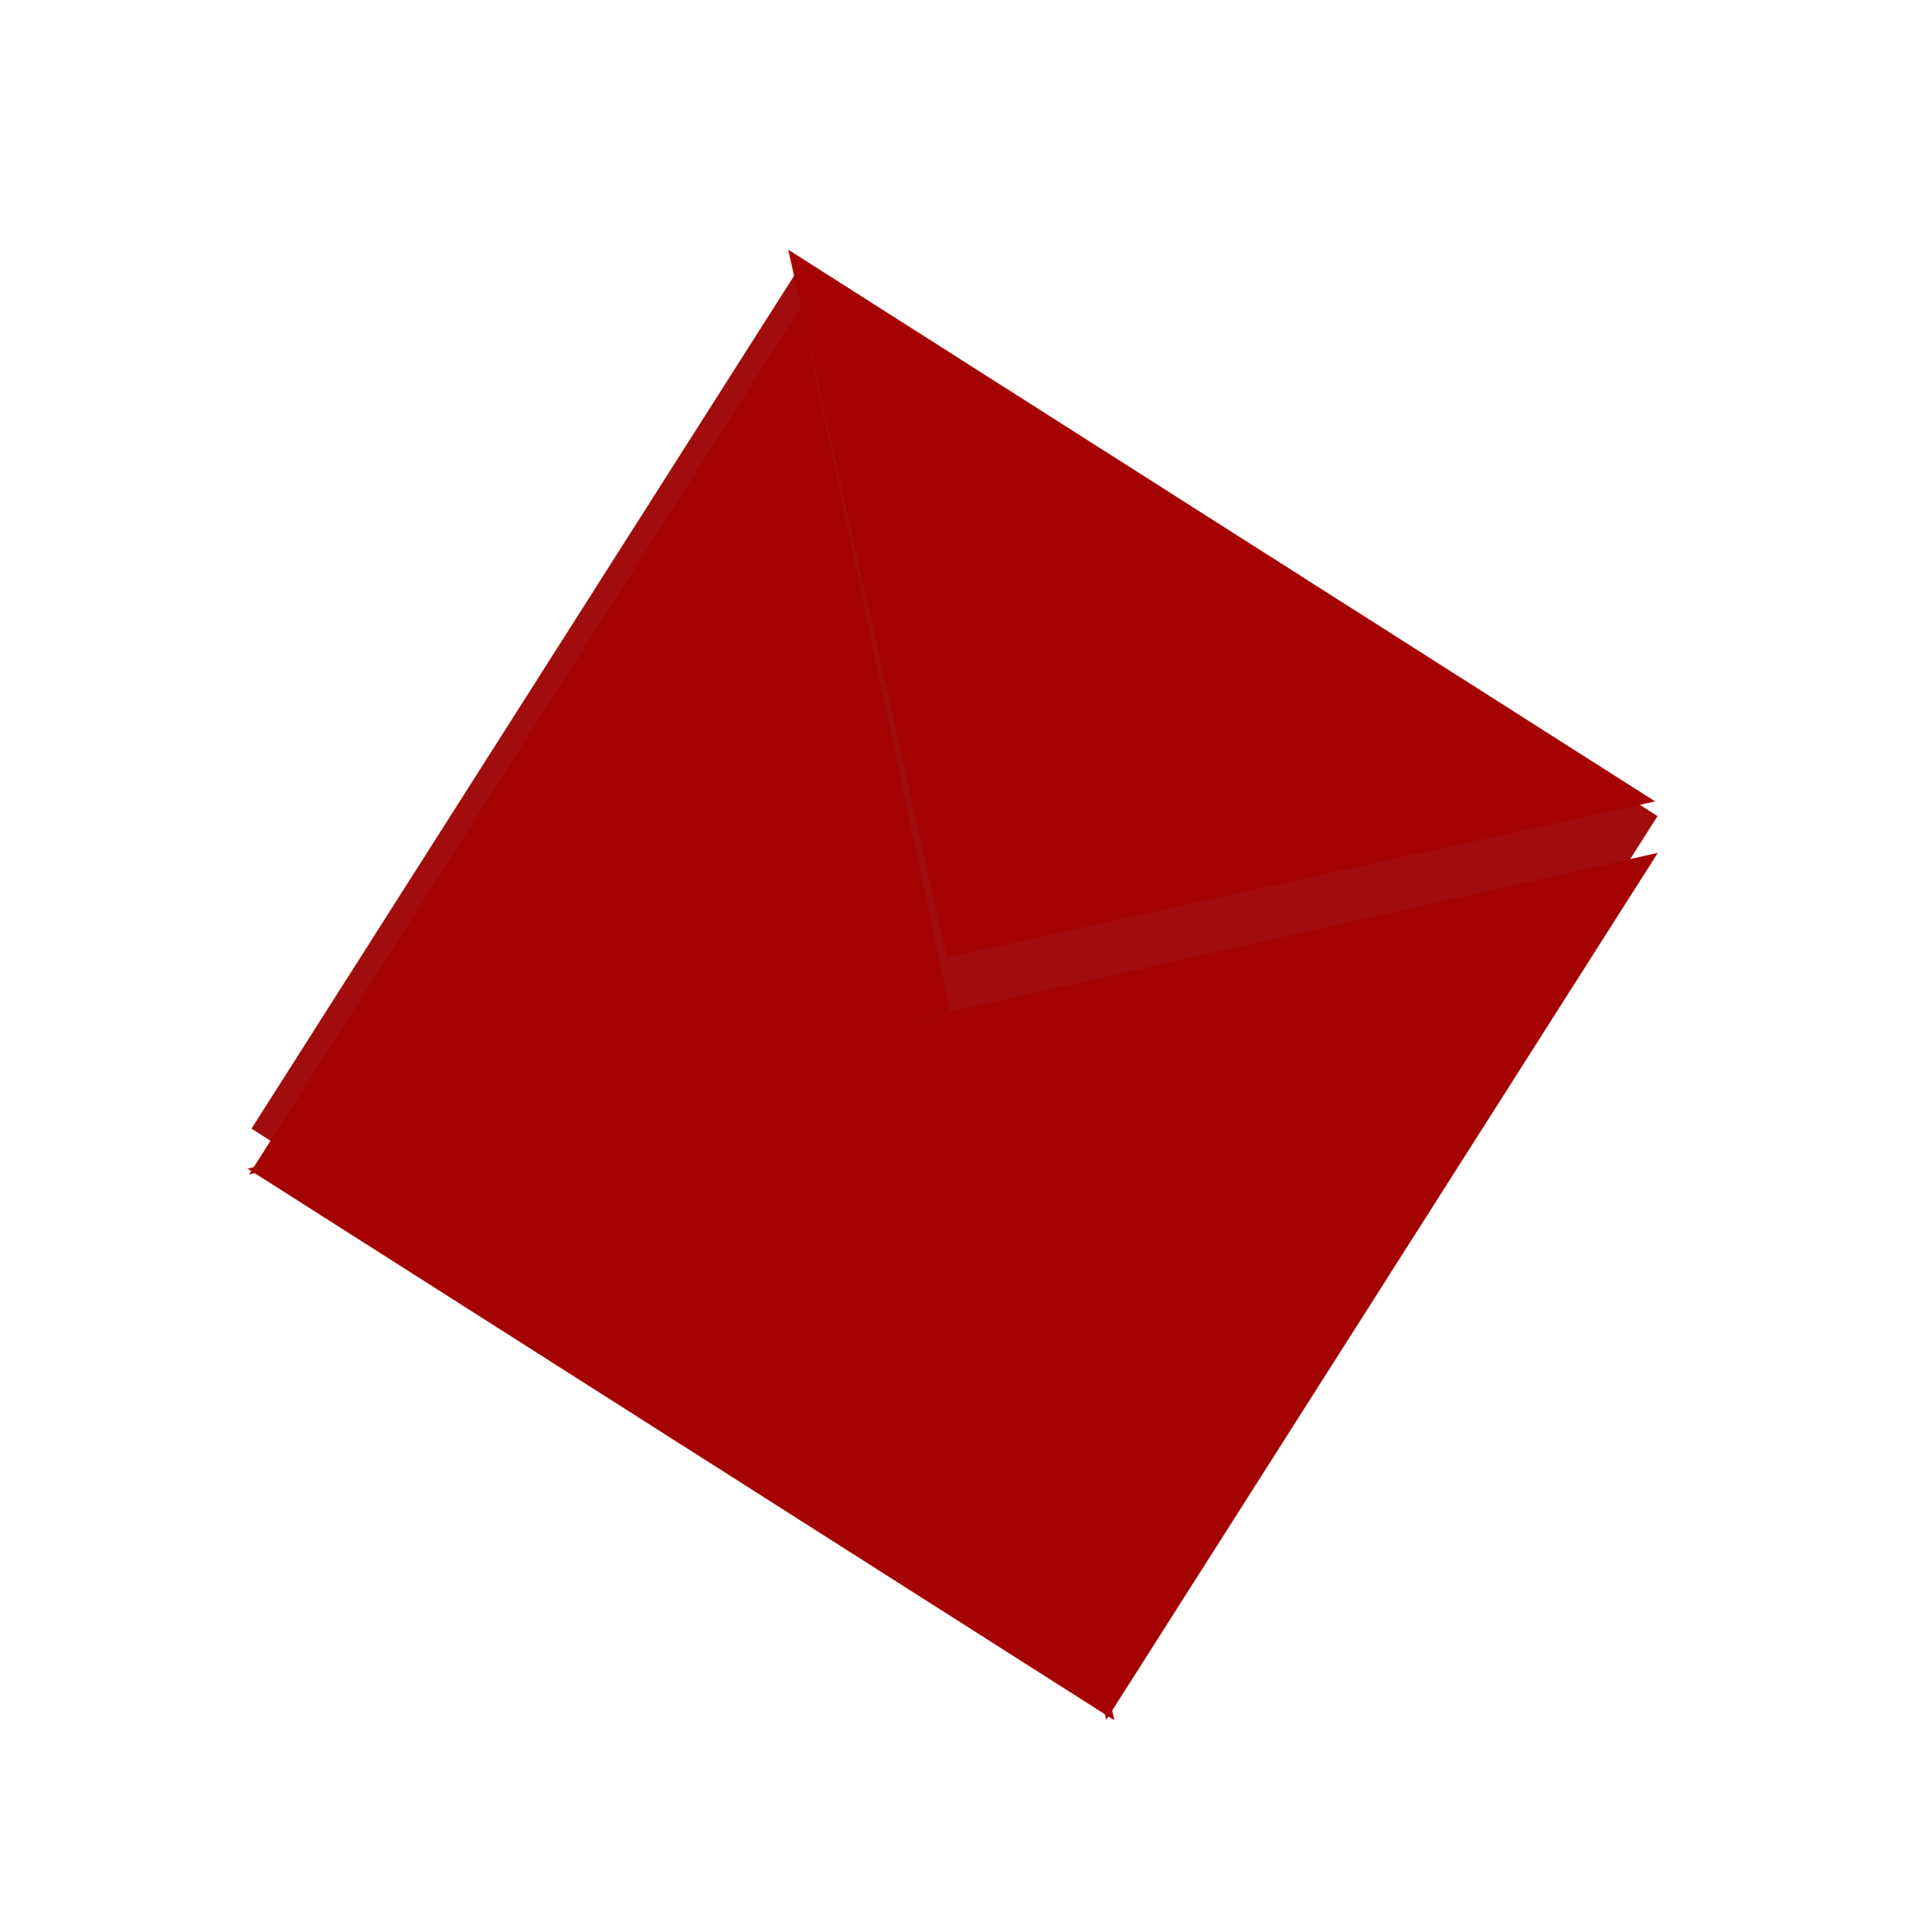
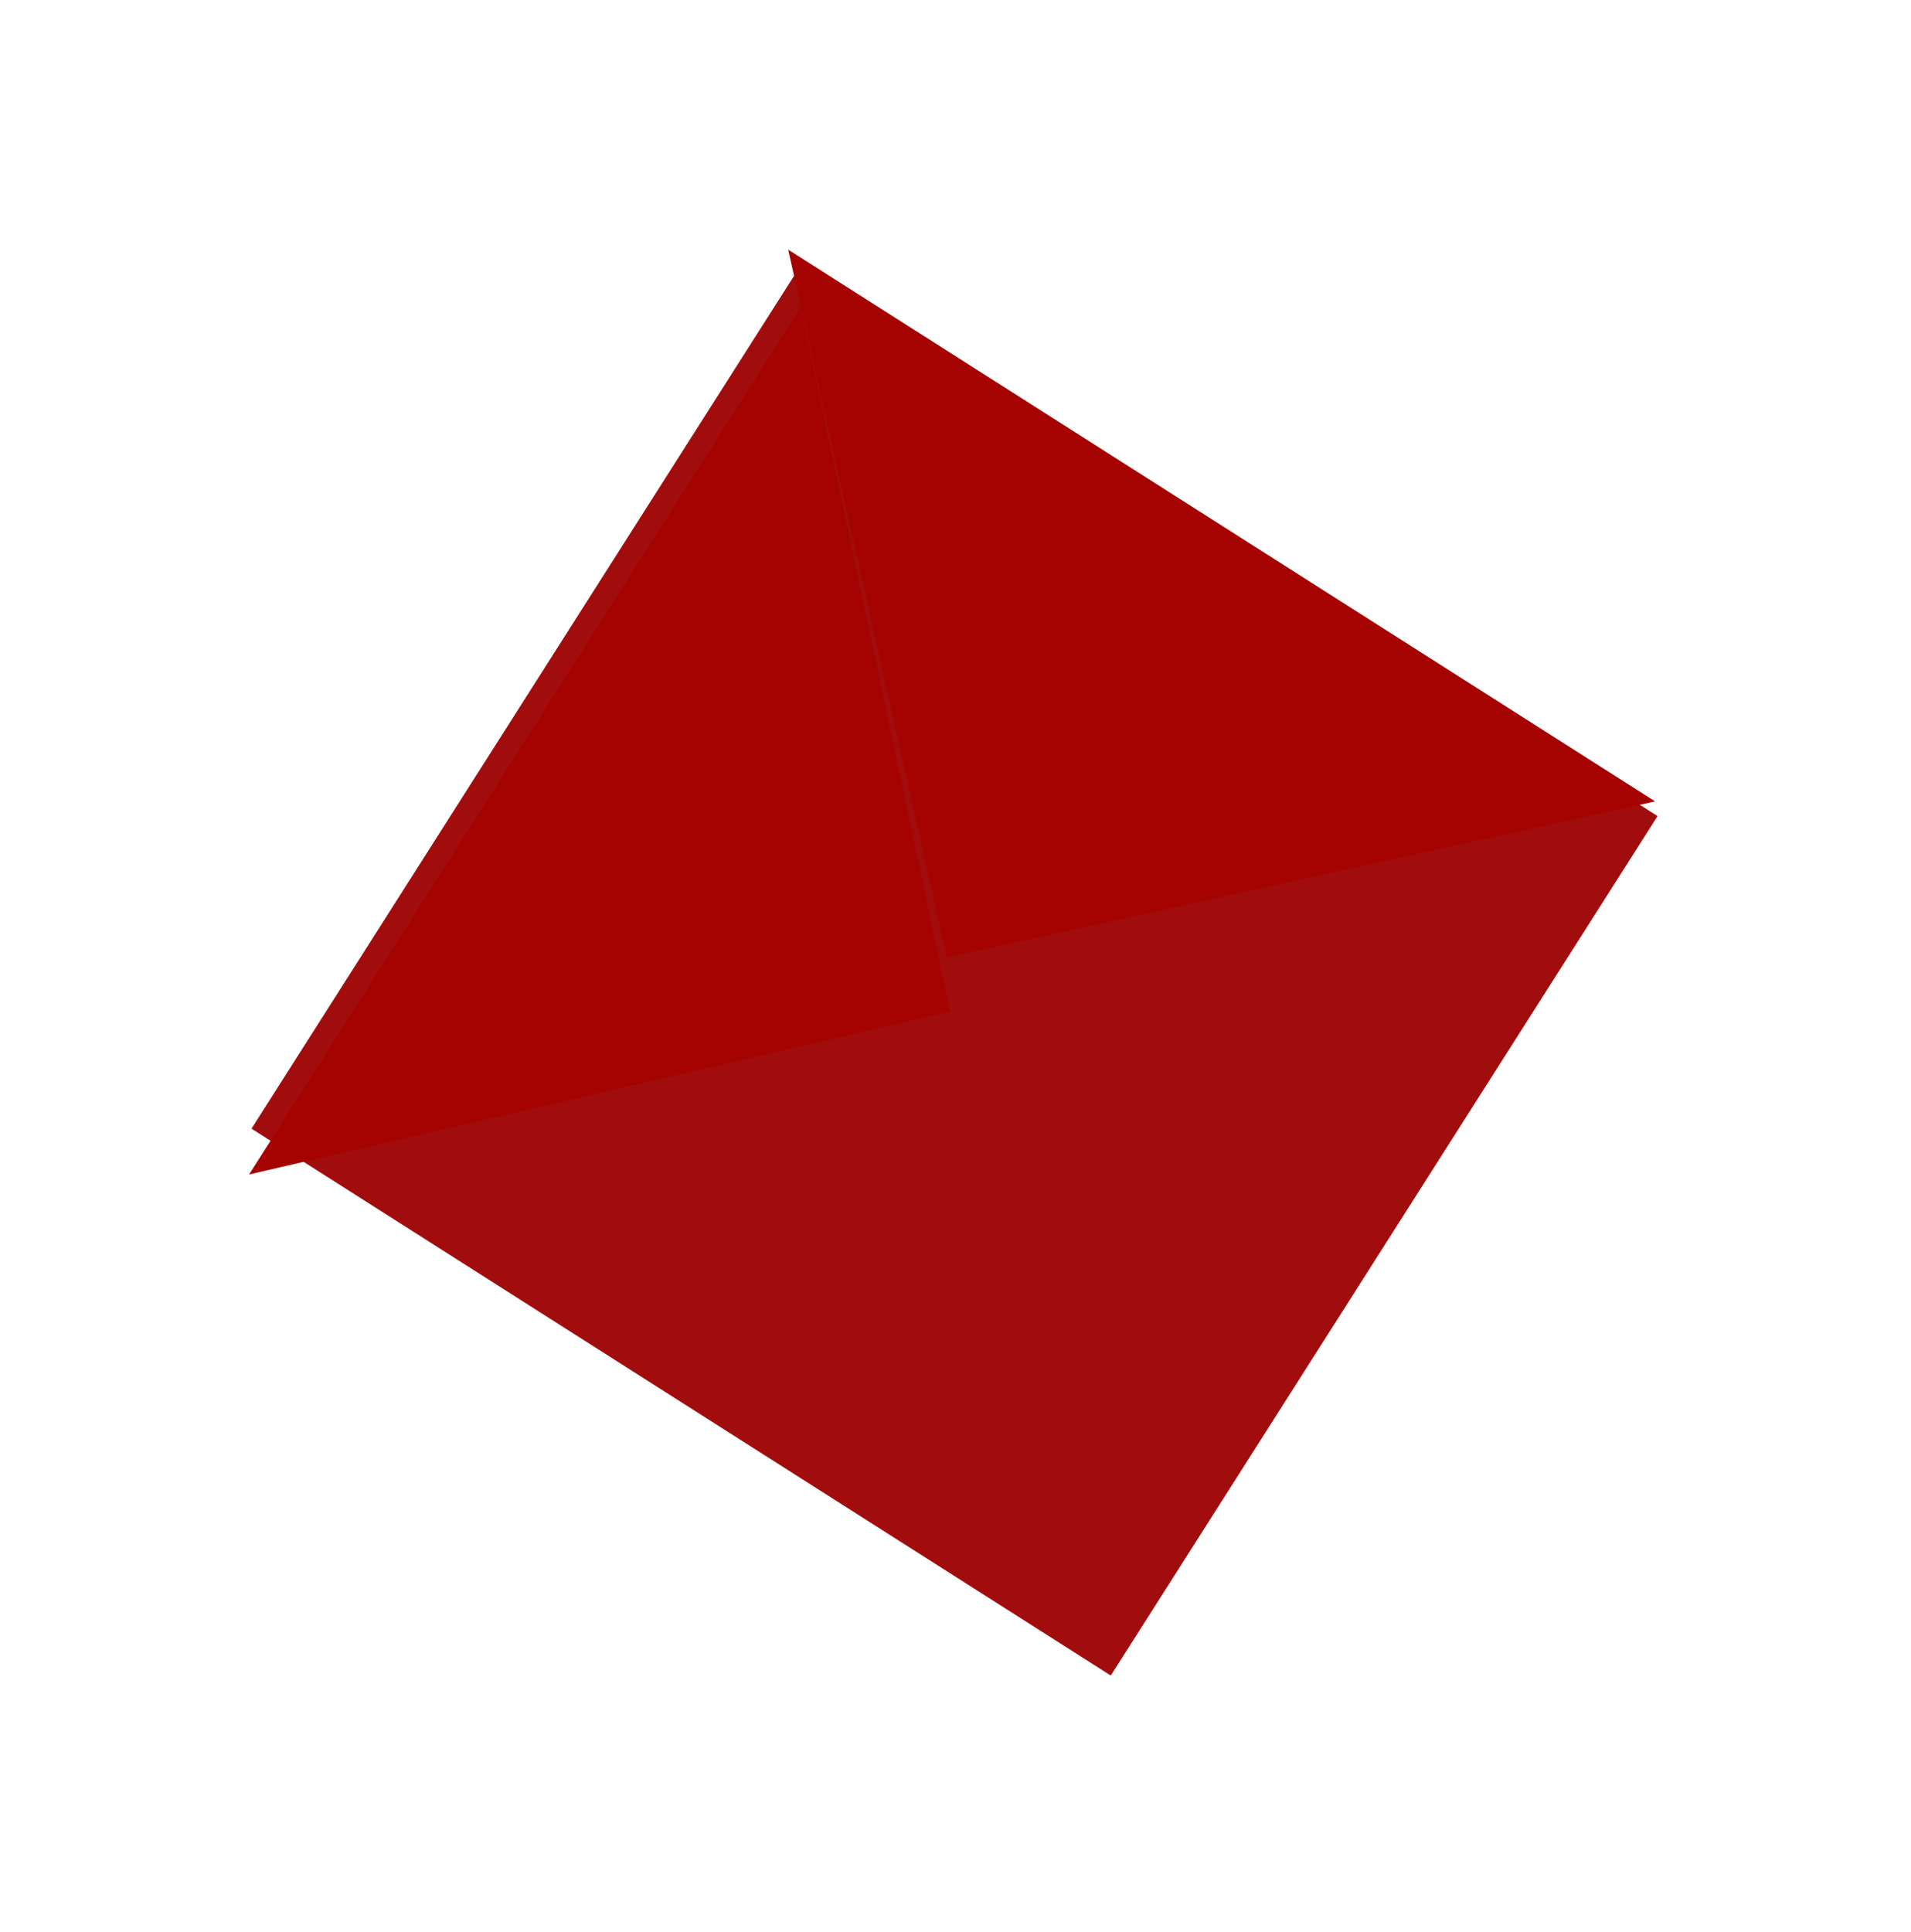
<svg xmlns="http://www.w3.org/2000/svg" width="182" height="184" viewBox="0 0 182 184" fill="none">
  <rect x="105.789" y="159.545" width="97" height="97" transform="rotate(-147.531 105.789 159.545)" fill="#A10D0C" />
  <g filter="url(#filter0_ii_1762_65359)">
    <path d="M91.176 92.17L76.065 24.773L158.629 77.309L91.176 92.17Z" fill="#A50202" />
  </g>
  <g filter="url(#filter1_i_1762_65359)">
-     <path d="M91.176 92.172L23.57 107.273L106.134 159.809L91.176 92.172Z" fill="#A50202" />
+     <path d="M91.176 92.172L106.134 159.809L91.176 92.172Z" fill="#A50202" />
  </g>
  <g filter="url(#filter2_i_1762_65359)">
-     <path d="M90.489 92.32L105.35 159.773L157.886 77.21L90.489 92.32Z" fill="#A50202" />
-   </g>
+     </g>
  <g filter="url(#filter3_i_1762_65359)">
    <path d="M90.489 92.32L23.724 107.833L76.26 25.27L90.489 92.32Z" fill="#A50202" />
  </g>
  <defs>
    <filter id="filter0_ii_1762_65359" x="75.064" y="20.773" width="83.564" height="75.398" filterUnits="userSpaceOnUse" color-interpolation-filters="sRGB">
      <feFlood flood-opacity="0" result="BackgroundImageFix" />
      <feBlend mode="normal" in="SourceGraphic" in2="BackgroundImageFix" result="shape" />
      <feColorMatrix in="SourceAlpha" type="matrix" values="0 0 0 0 0 0 0 0 0 0 0 0 0 0 0 0 0 0 127 0" result="hardAlpha" />
      <feOffset dy="4" />
      <feGaussianBlur stdDeviation="2.65" />
      <feComposite in2="hardAlpha" operator="arithmetic" k2="-1" k3="1" />
      <feColorMatrix type="matrix" values="0 0 0 0 0.28 0 0 0 0 0 0 0 0 0 0 0 0 0 0.34 0" />
      <feBlend mode="normal" in2="shape" result="effect1_innerShadow_1762_65359" />
      <feColorMatrix in="SourceAlpha" type="matrix" values="0 0 0 0 0 0 0 0 0 0 0 0 0 0 0 0 0 0 127 0" result="hardAlpha" />
      <feOffset dx="-1" dy="-5" />
      <feGaussianBlur stdDeviation="2" />
      <feComposite in2="hardAlpha" operator="arithmetic" k2="-1" k3="1" />
      <feColorMatrix type="matrix" values="0 0 0 0 1 0 0 0 0 0.828 0 0 0 0 0.828 0 0 0 0.18 0" />
      <feBlend mode="normal" in2="effect1_innerShadow_1762_65359" result="effect2_innerShadow_1762_65359" />
    </filter>
    <filter id="filter1_i_1762_65359" x="23.57" y="92.172" width="82.562" height="71.637" filterUnits="userSpaceOnUse" color-interpolation-filters="sRGB">
      <feFlood flood-opacity="0" result="BackgroundImageFix" />
      <feBlend mode="normal" in="SourceGraphic" in2="BackgroundImageFix" result="shape" />
      <feColorMatrix in="SourceAlpha" type="matrix" values="0 0 0 0 0 0 0 0 0 0 0 0 0 0 0 0 0 0 127 0" result="hardAlpha" />
      <feOffset dy="4" />
      <feGaussianBlur stdDeviation="2.65" />
      <feComposite in2="hardAlpha" operator="arithmetic" k2="-1" k3="1" />
      <feColorMatrix type="matrix" values="0 0 0 0 0.181 0 0 0 0 0.002 0 0 0 0 0.002 0 0 0 0.52 0" />
      <feBlend mode="normal" in2="shape" result="effect1_innerShadow_1762_65359" />
    </filter>
    <filter id="filter2_i_1762_65359" x="90.488" y="77.21" width="67.398" height="86.563" filterUnits="userSpaceOnUse" color-interpolation-filters="sRGB">
      <feFlood flood-opacity="0" result="BackgroundImageFix" />
      <feBlend mode="normal" in="SourceGraphic" in2="BackgroundImageFix" result="shape" />
      <feColorMatrix in="SourceAlpha" type="matrix" values="0 0 0 0 0 0 0 0 0 0 0 0 0 0 0 0 0 0 127 0" result="hardAlpha" />
      <feOffset dy="4" />
      <feGaussianBlur stdDeviation="2.65" />
      <feComposite in2="hardAlpha" operator="arithmetic" k2="-1" k3="1" />
      <feColorMatrix type="matrix" values="0 0 0 0 0.173 0 0 0 0 0 0 0 0 0 0 0 0 0 0.26 0" />
      <feBlend mode="normal" in2="shape" result="effect1_innerShadow_1762_65359" />
    </filter>
    <filter id="filter3_i_1762_65359" x="23.725" y="25.27" width="66.764" height="86.564" filterUnits="userSpaceOnUse" color-interpolation-filters="sRGB">
      <feFlood flood-opacity="0" result="BackgroundImageFix" />
      <feBlend mode="normal" in="SourceGraphic" in2="BackgroundImageFix" result="shape" />
      <feColorMatrix in="SourceAlpha" type="matrix" values="0 0 0 0 0 0 0 0 0 0 0 0 0 0 0 0 0 0 127 0" result="hardAlpha" />
      <feOffset dy="4" />
      <feGaussianBlur stdDeviation="2.65" />
      <feComposite in2="hardAlpha" operator="arithmetic" k2="-1" k3="1" />
      <feColorMatrix type="matrix" values="0 0 0 0 1 0 0 0 0 1 0 0 0 0 1 0 0 0 0.29 0" />
      <feBlend mode="normal" in2="shape" result="effect1_innerShadow_1762_65359" />
    </filter>
  </defs>
</svg>